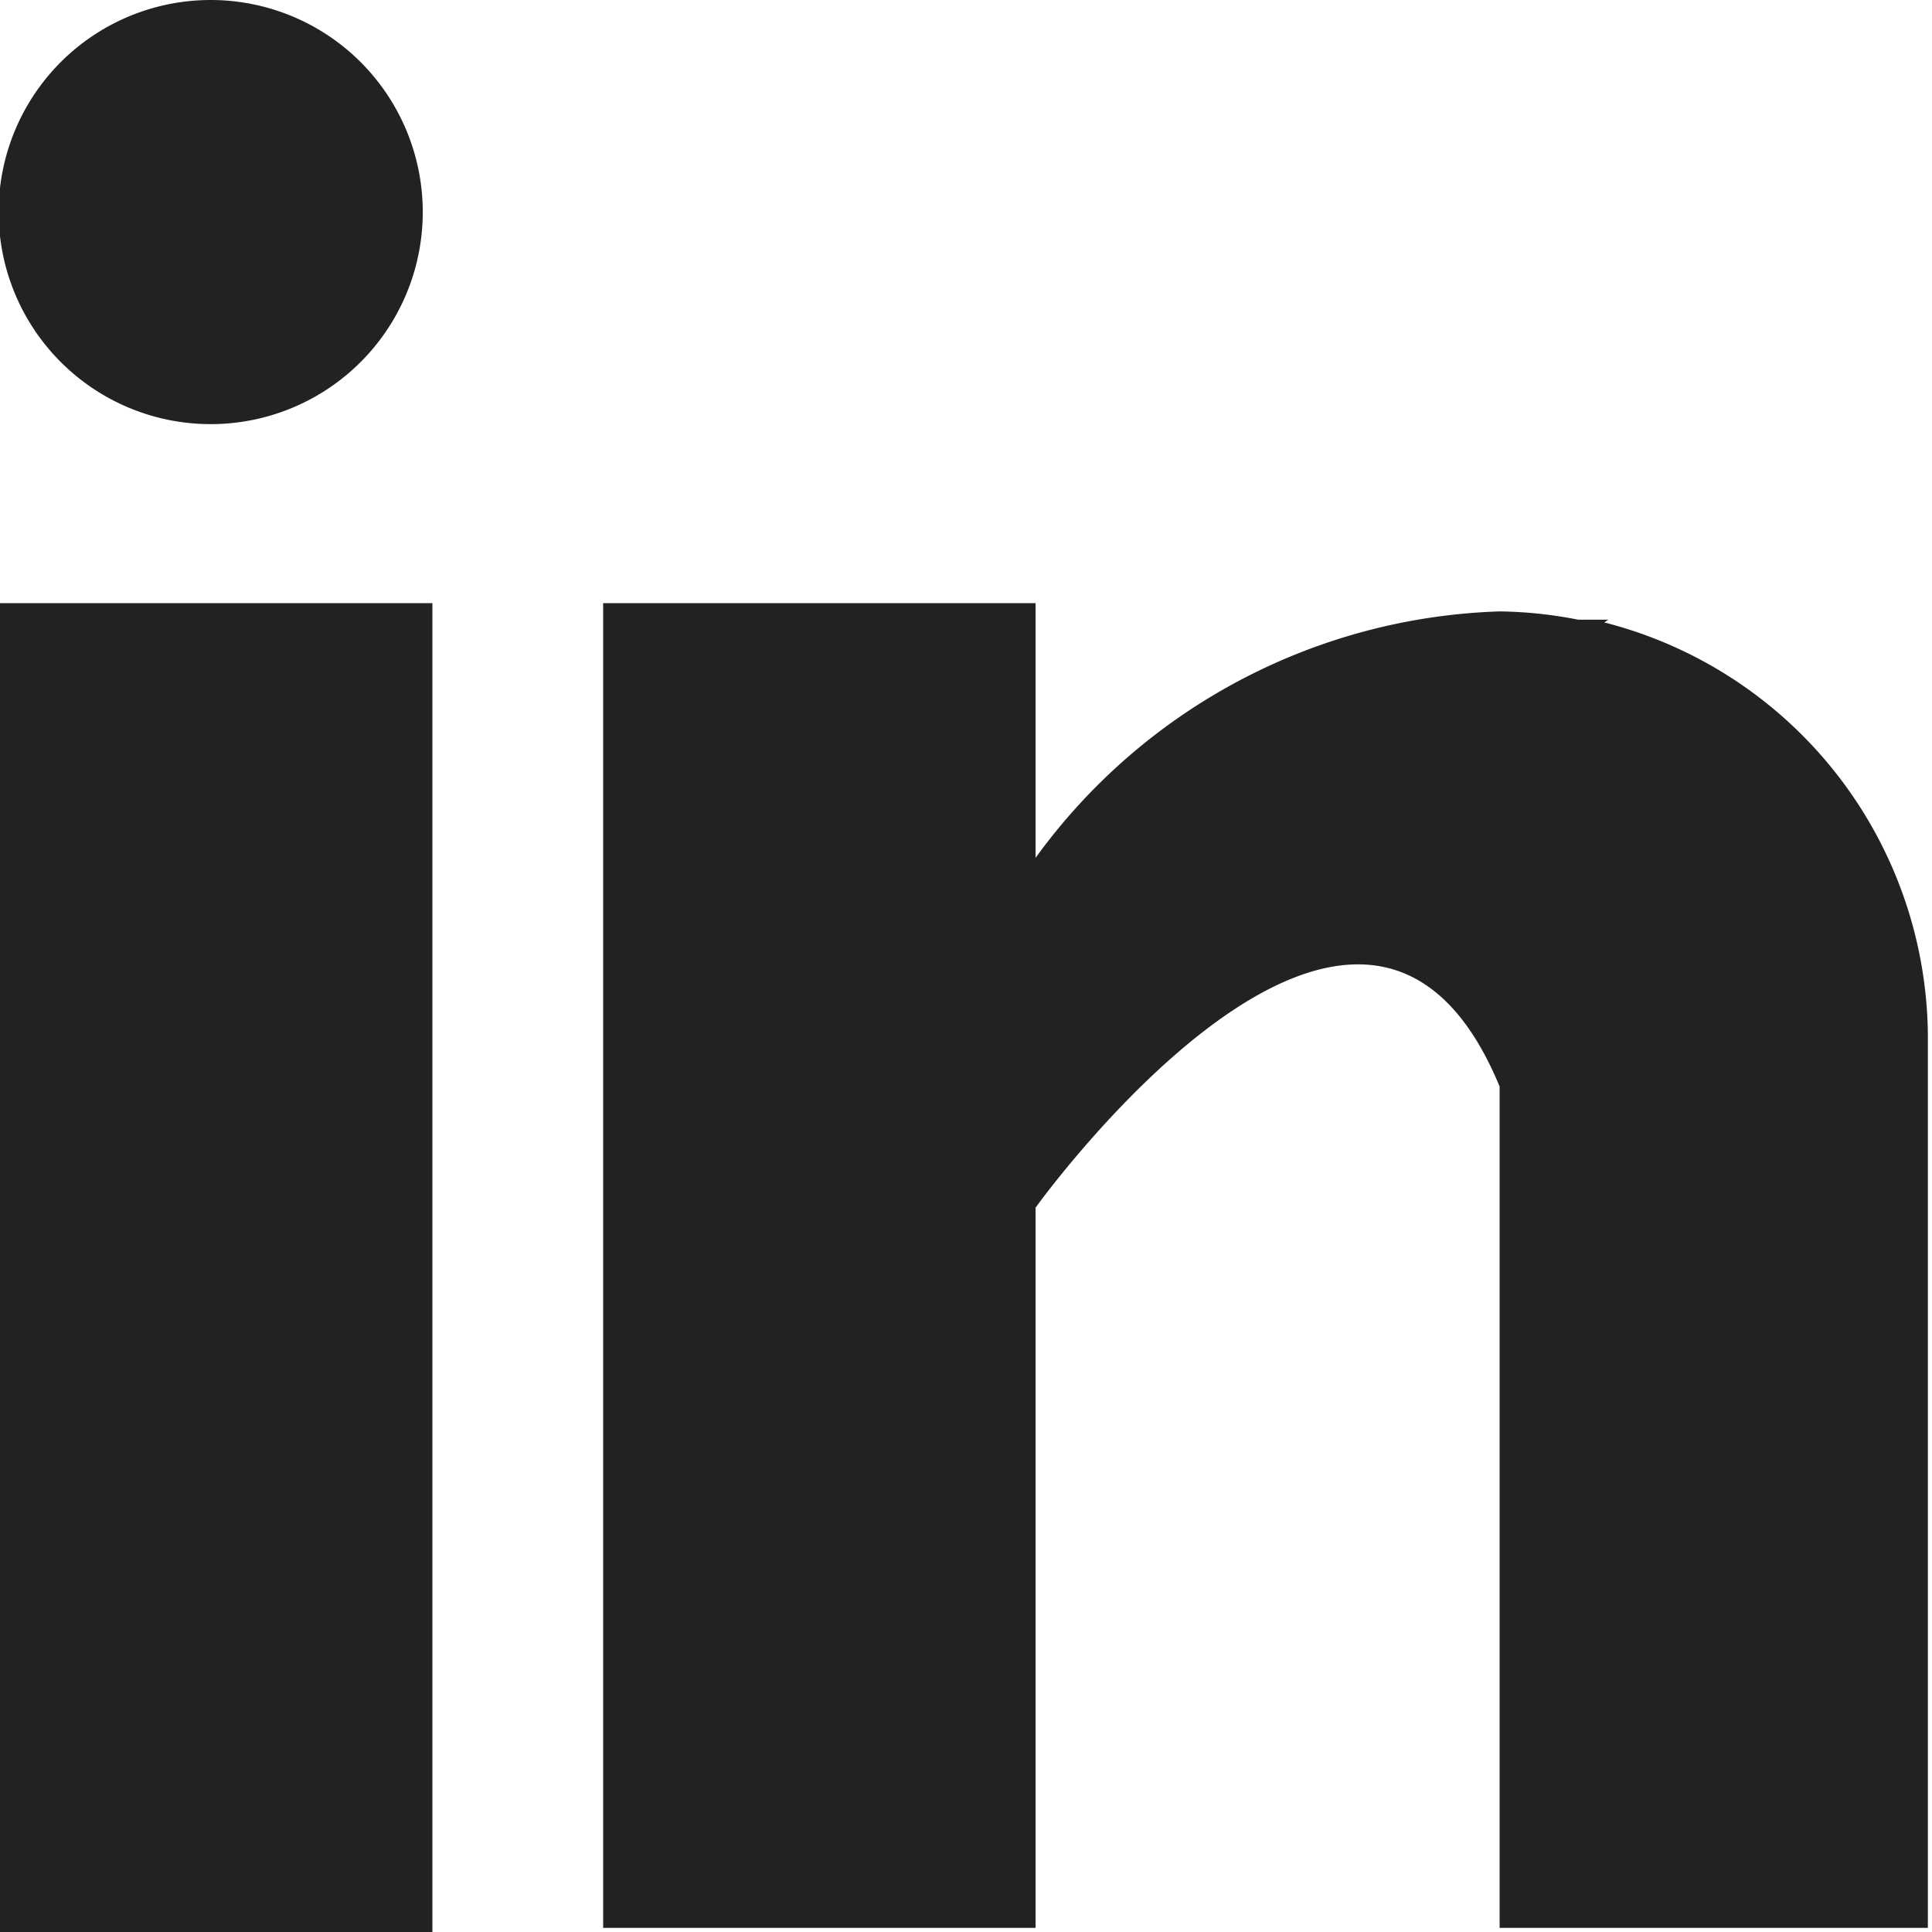
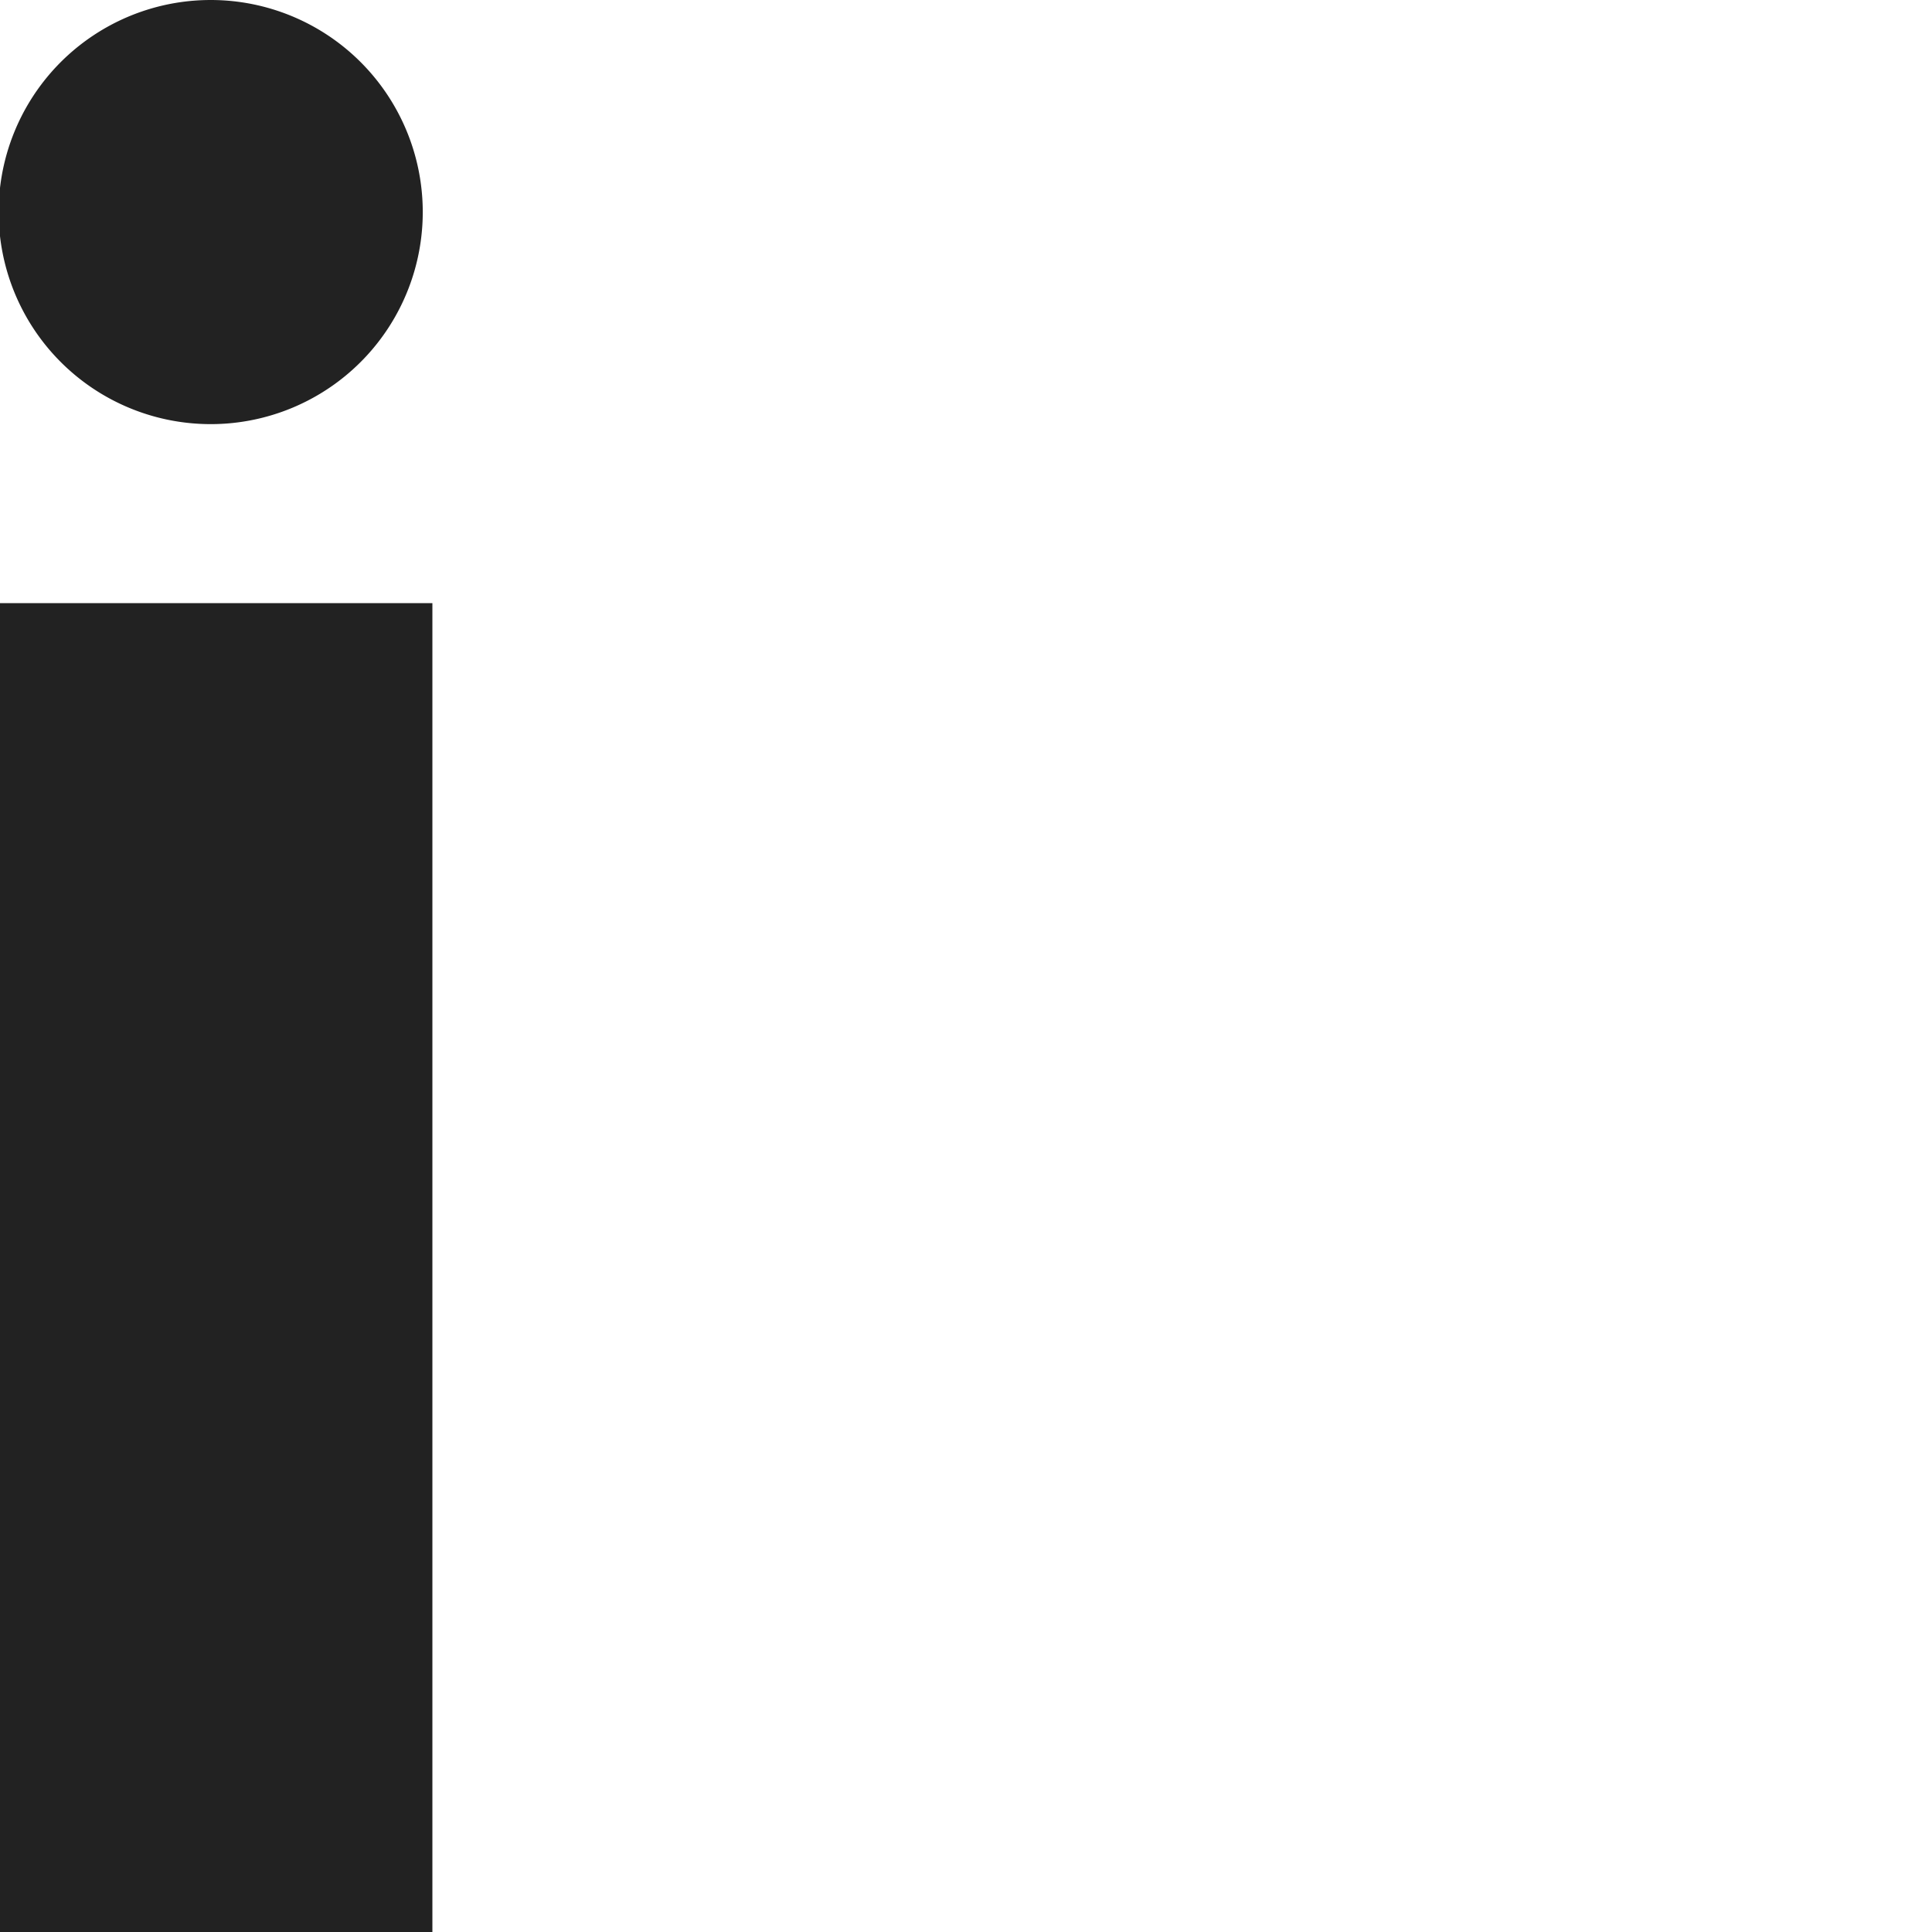
<svg xmlns="http://www.w3.org/2000/svg" viewBox="0 0 14.03 14.03">
  <defs>
    <style>.cls-1{fill:#222;}</style>
  </defs>
  <title>linkedin</title>
  <g id="Layer_2" data-name="Layer 2">
    <g id="footer">
      <rect class="cls-1" y="4.38" width="3.14" height="9.65" />
-       <path class="cls-1" d="M11.68,4.5l-.1,0-.12,0a3.12,3.12,0,0,0-.57-.06A4.33,4.33,0,0,0,7.52,6.23V4.38H4.38V14H7.52V8.77s2.37-3.3,3.37-.88V14H14V7.52a3.12,3.12,0,0,0-2.35-3Z" />
      <path class="cls-1" d="M3.07,1.53A1.54,1.54,0,1,1,1.53,0,1.54,1.54,0,0,1,3.07,1.53Z" />
    </g>
  </g>
</svg>